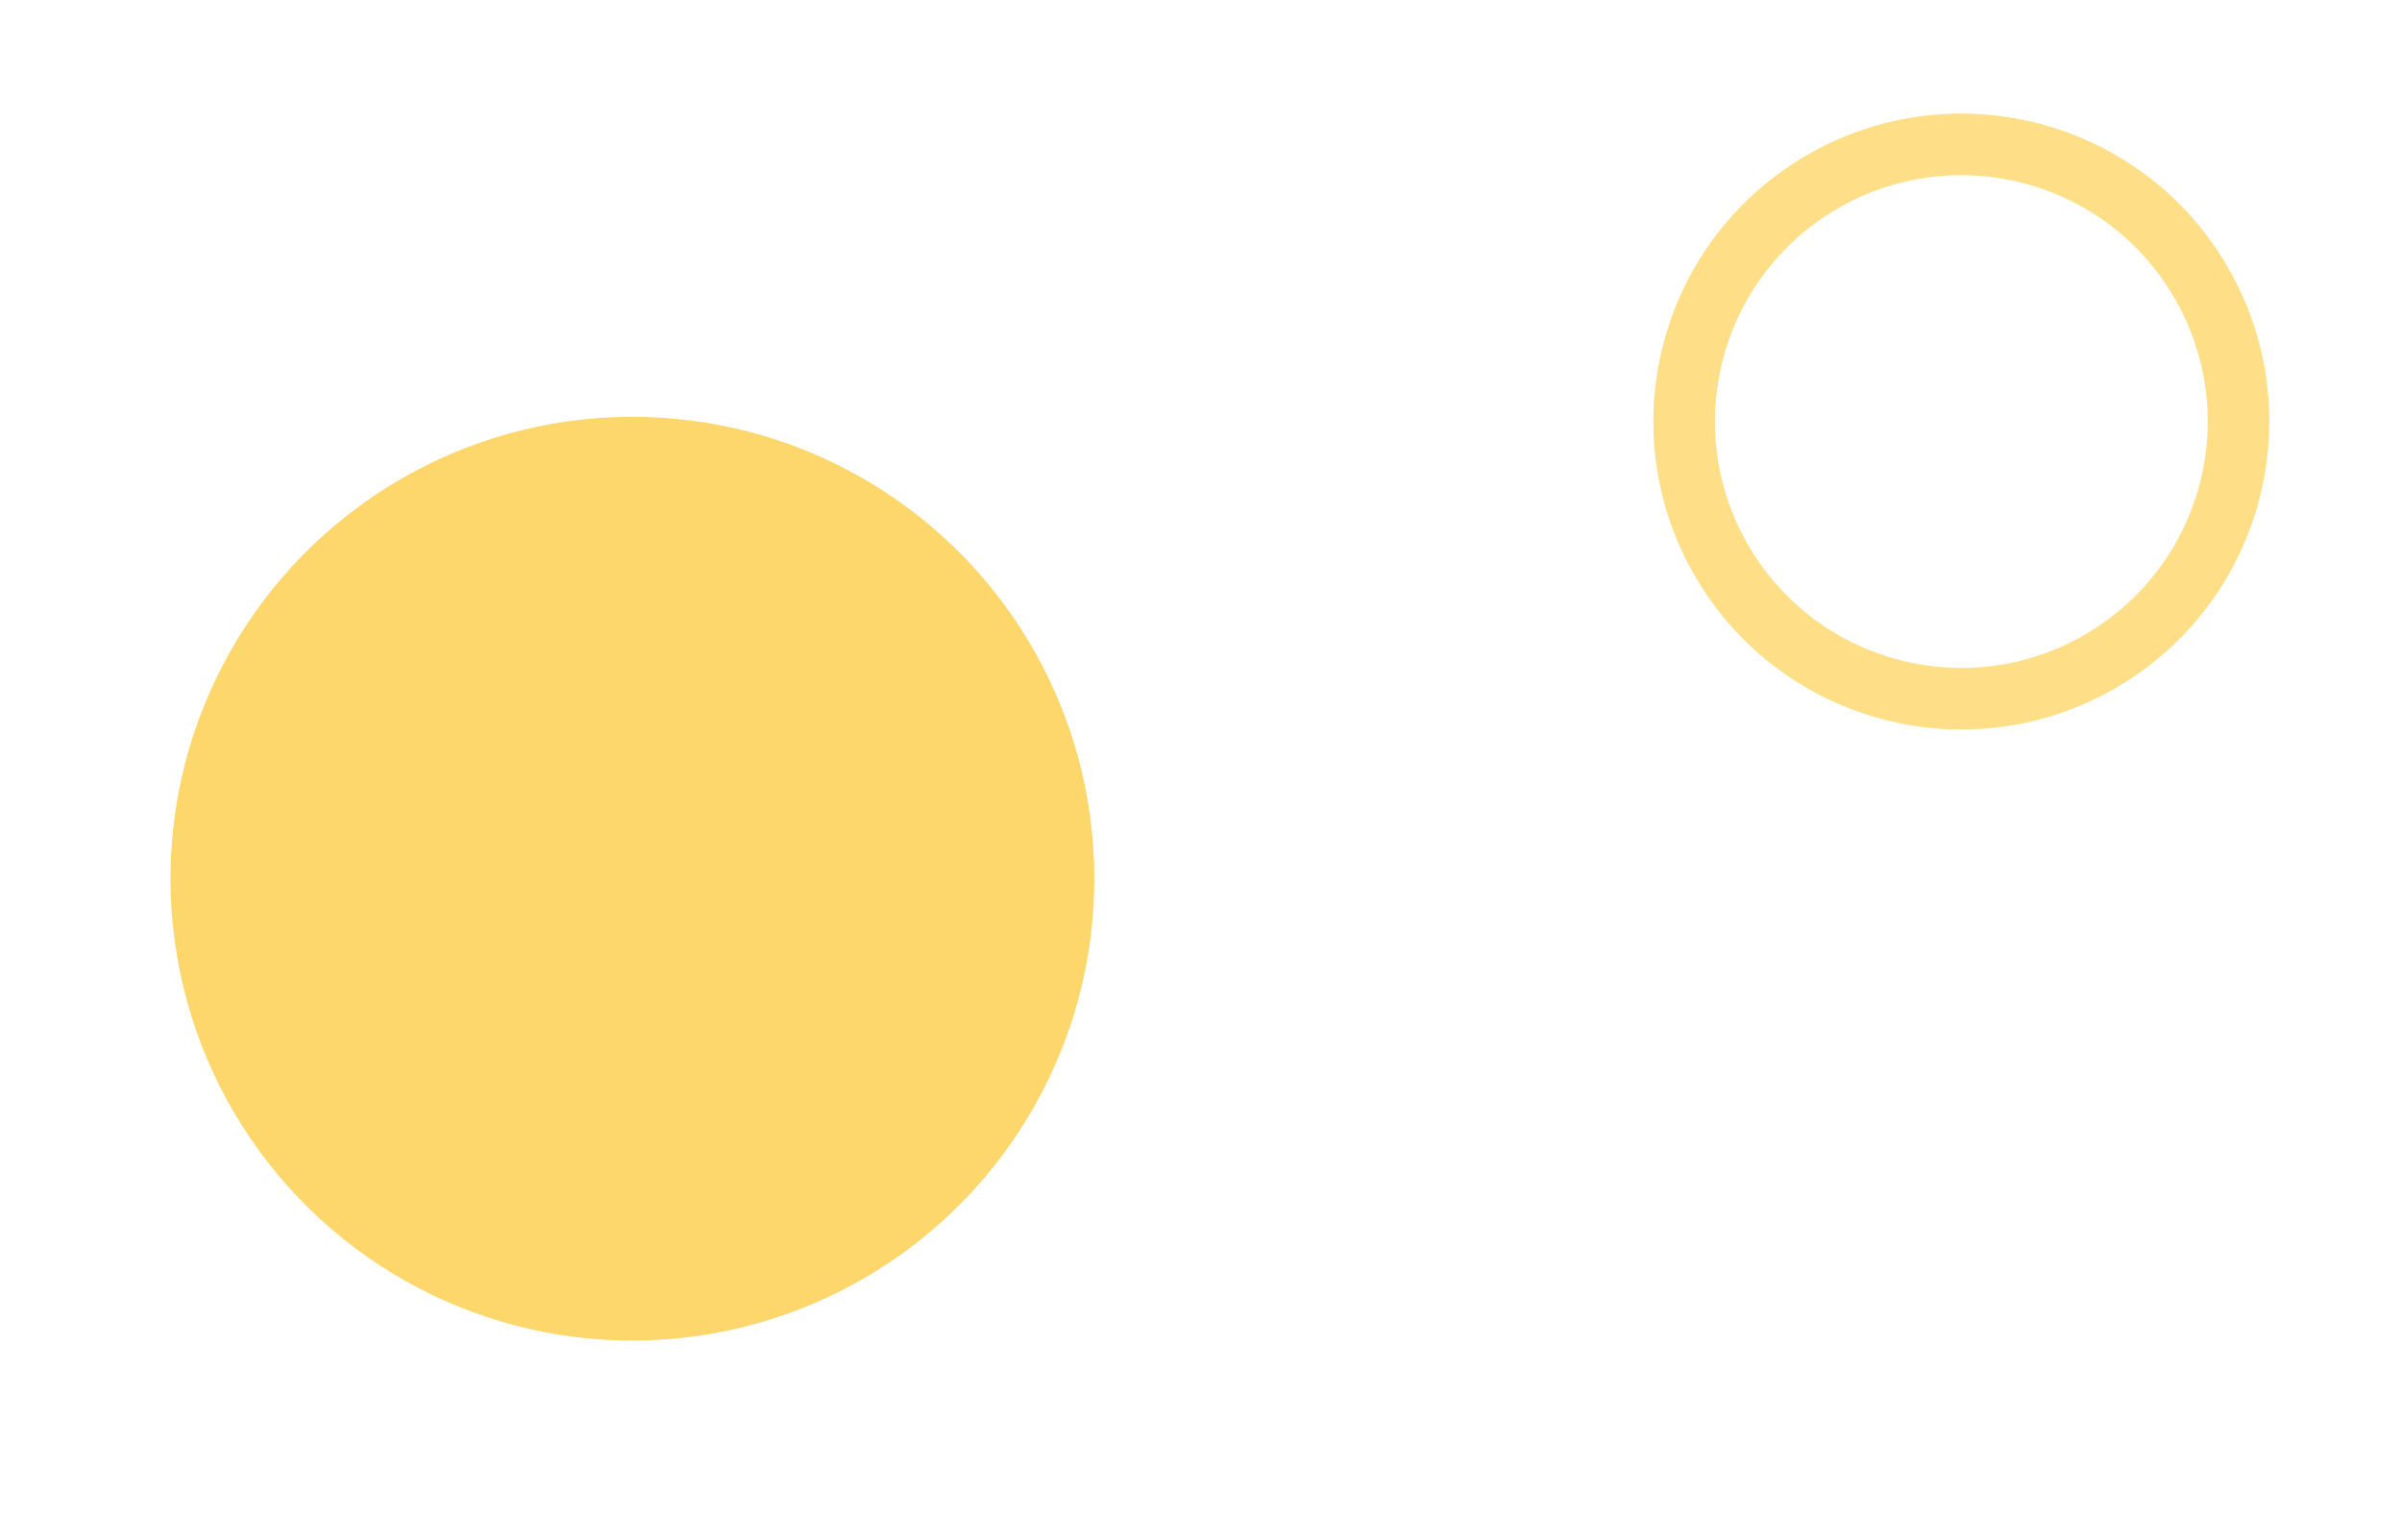
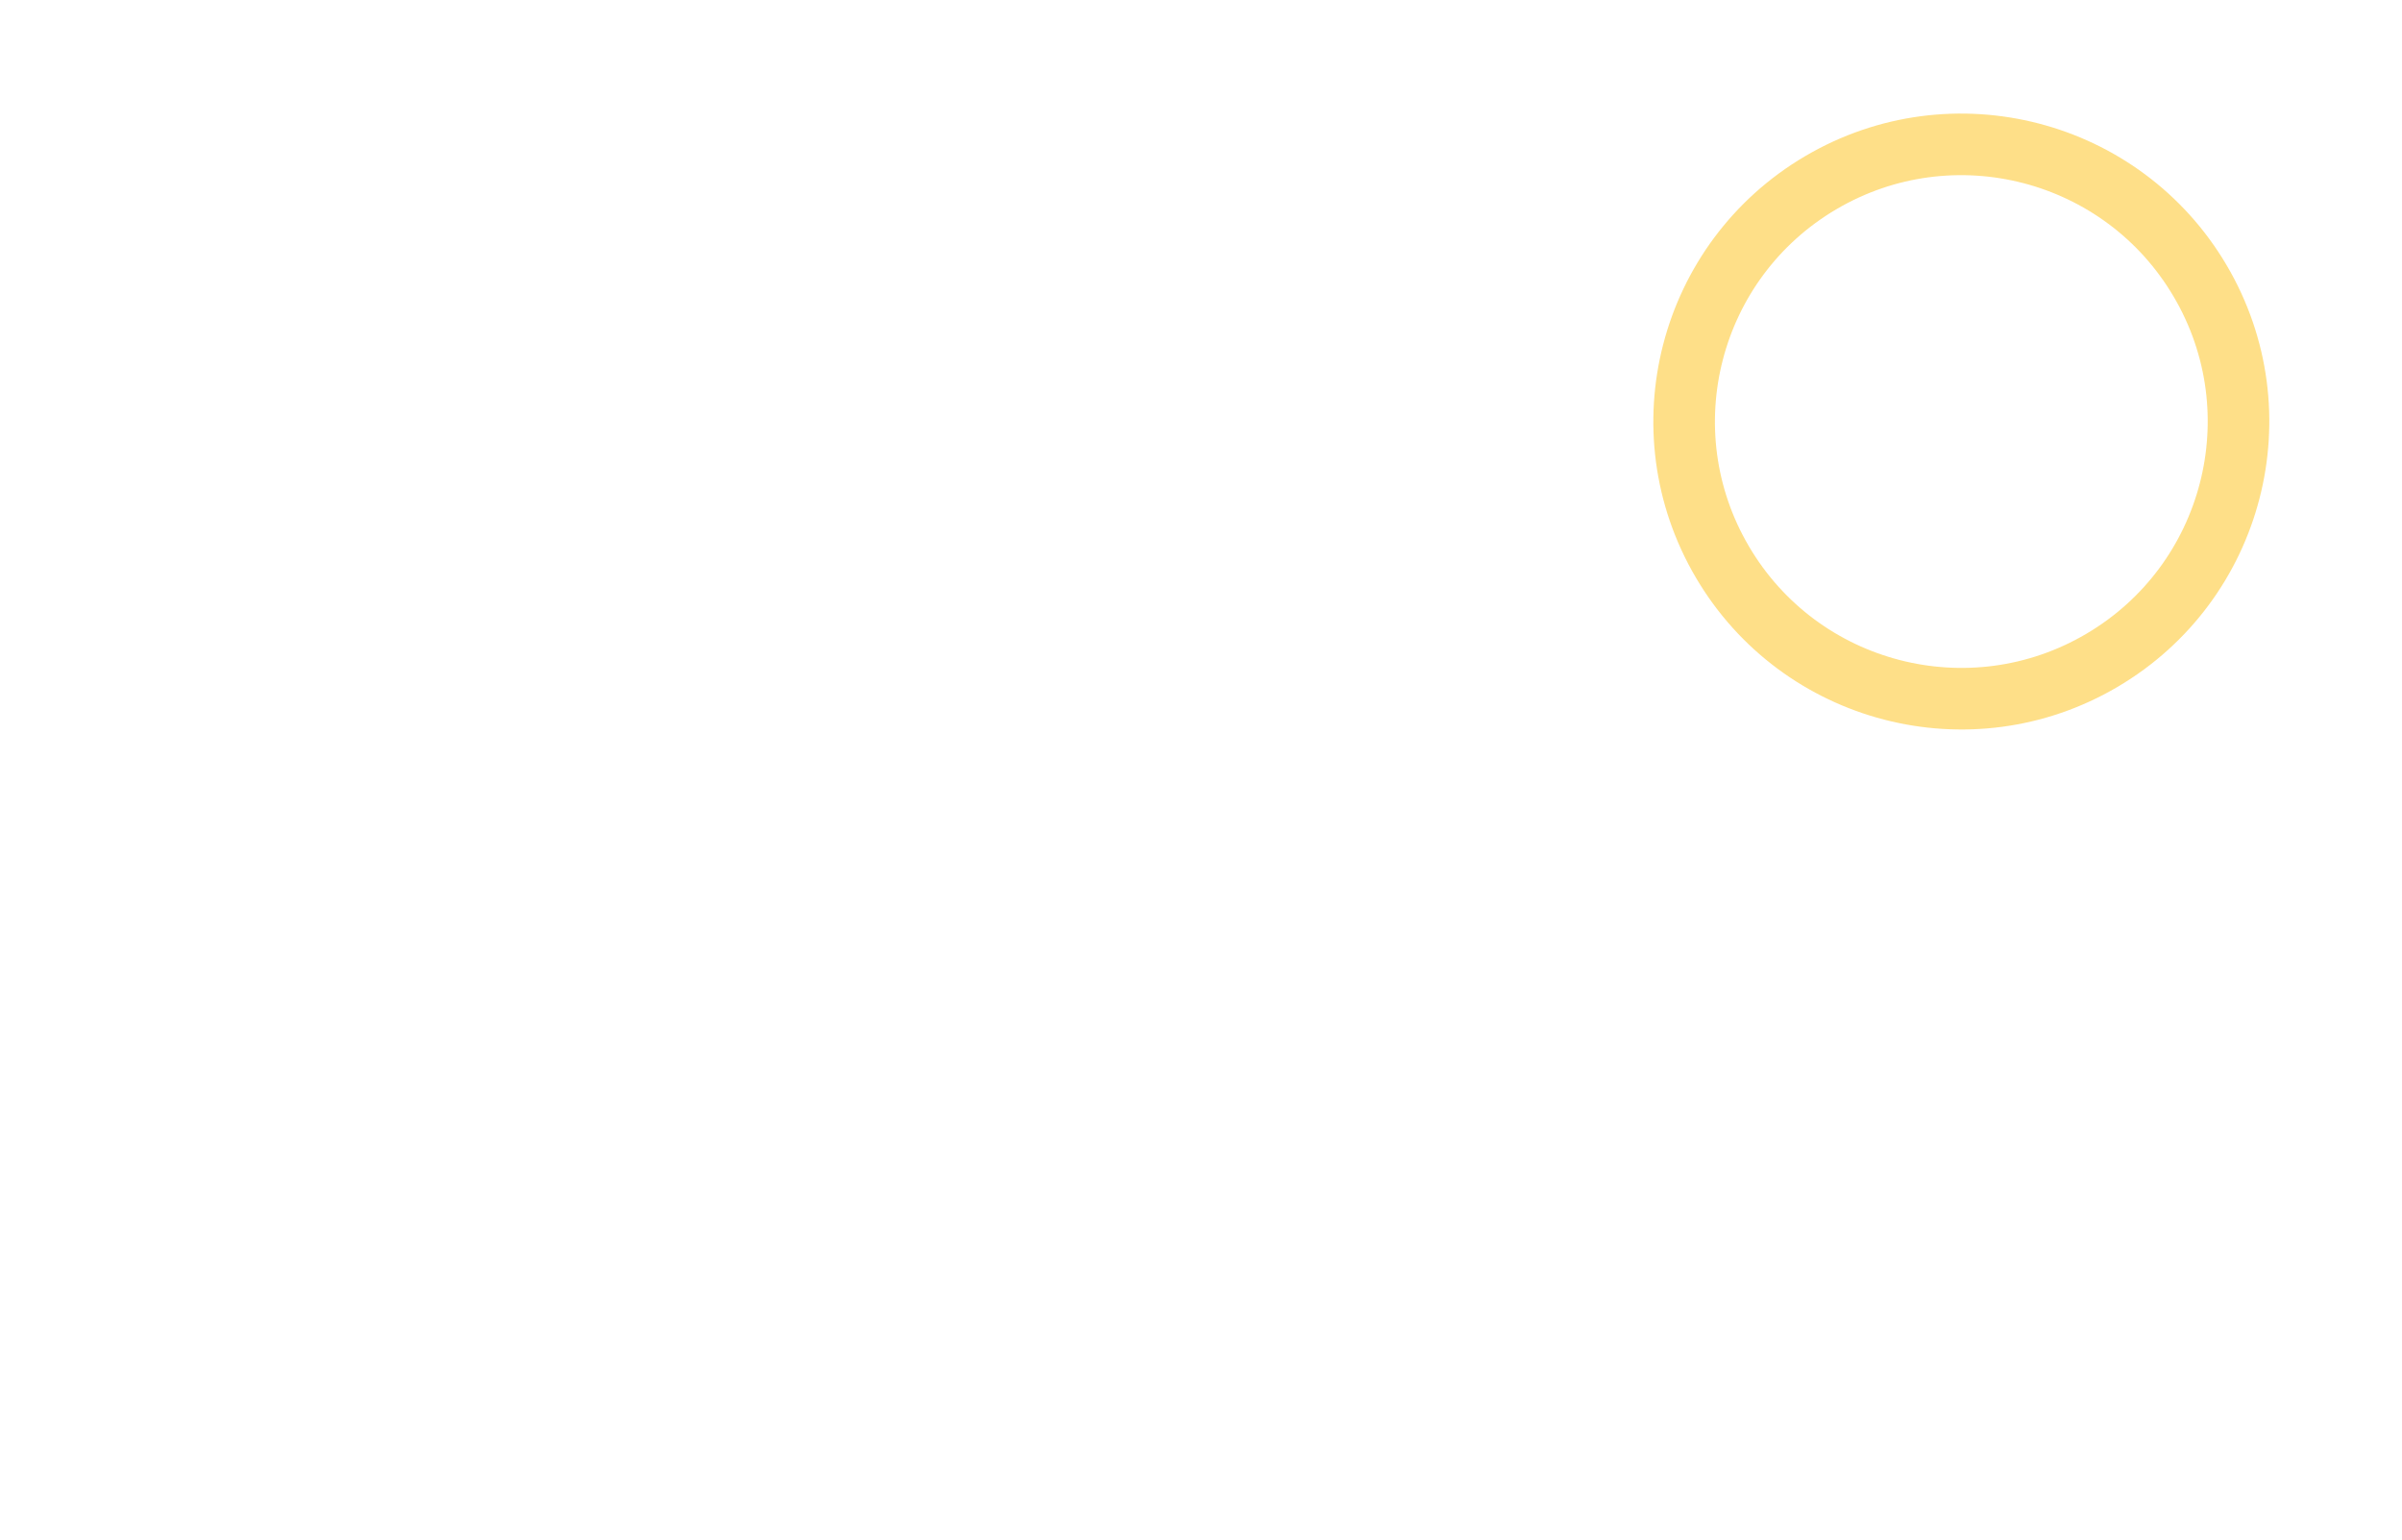
<svg xmlns="http://www.w3.org/2000/svg" width="39" height="25" viewBox="0 0 39 25" fill="none">
  <circle cx="31.845" cy="6.845" r="4.5" transform="rotate(-30.474 31.845 6.845)" stroke="#FDD76B" stroke-opacity="0.8" />
-   <circle cx="10.268" cy="14.268" r="7.5" transform="rotate(-30.474 10.268 14.268)" fill="#FDD76B" />
</svg>